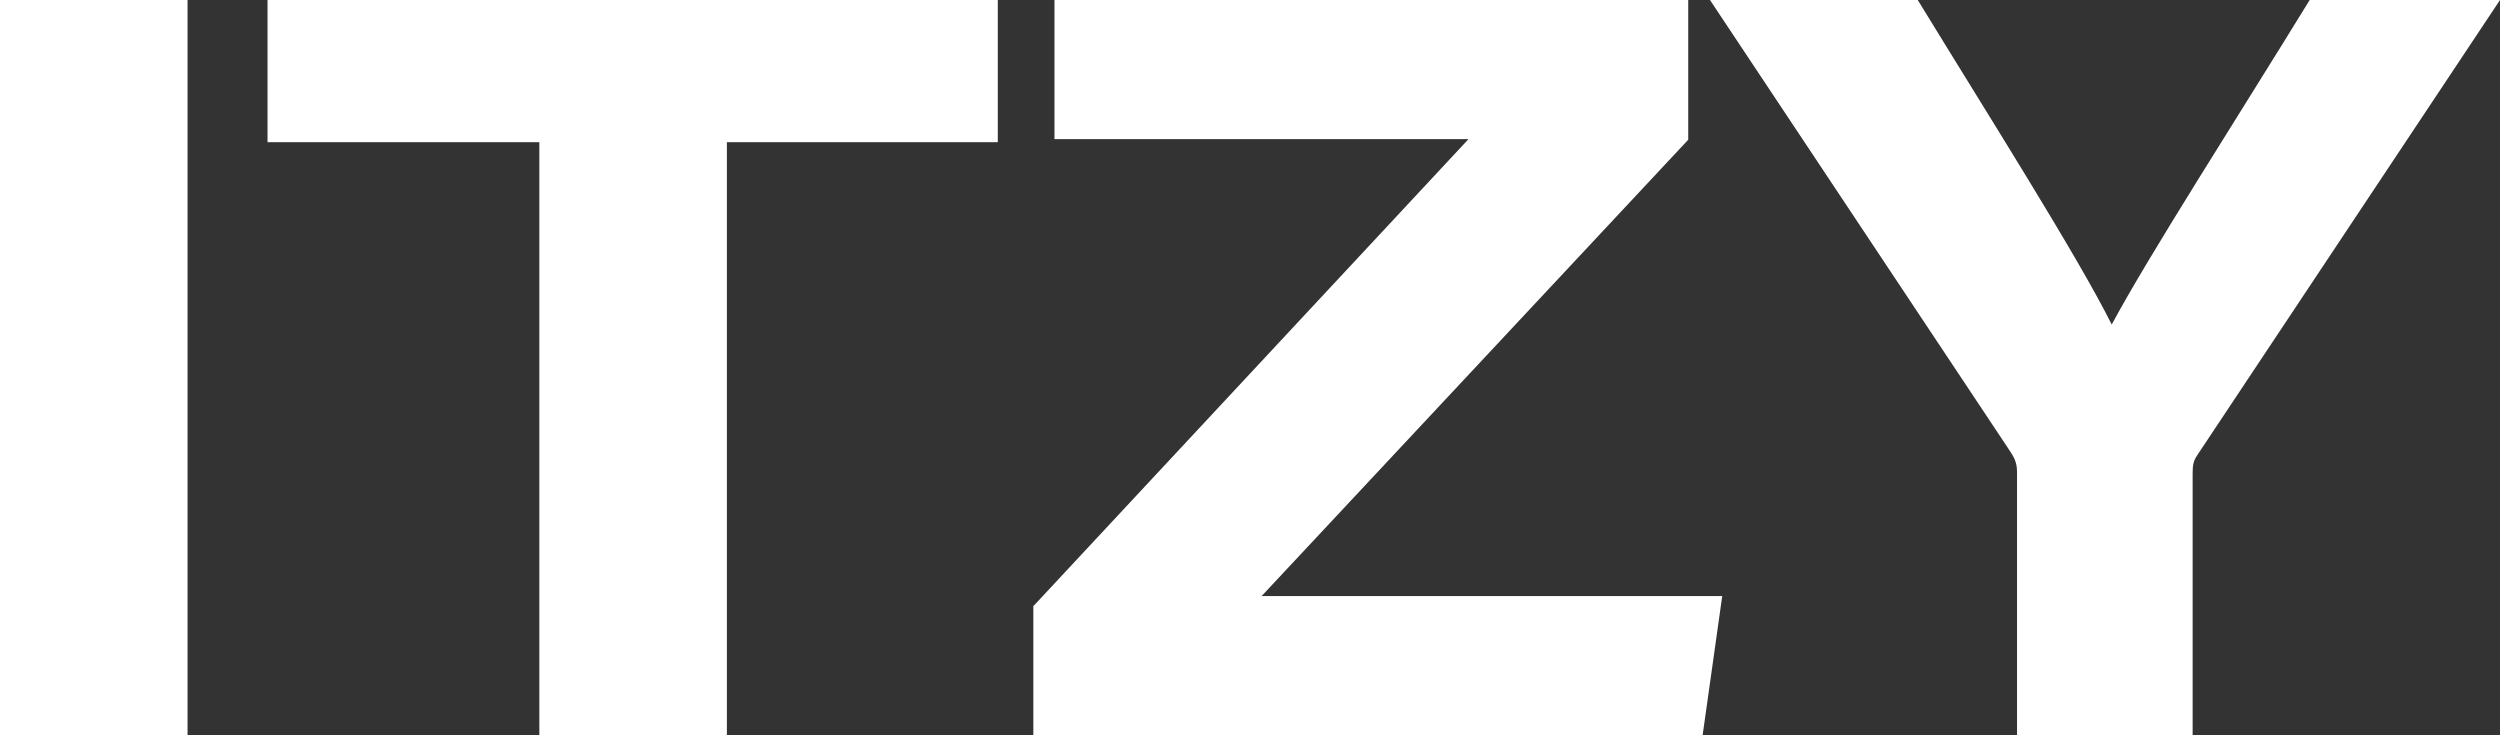
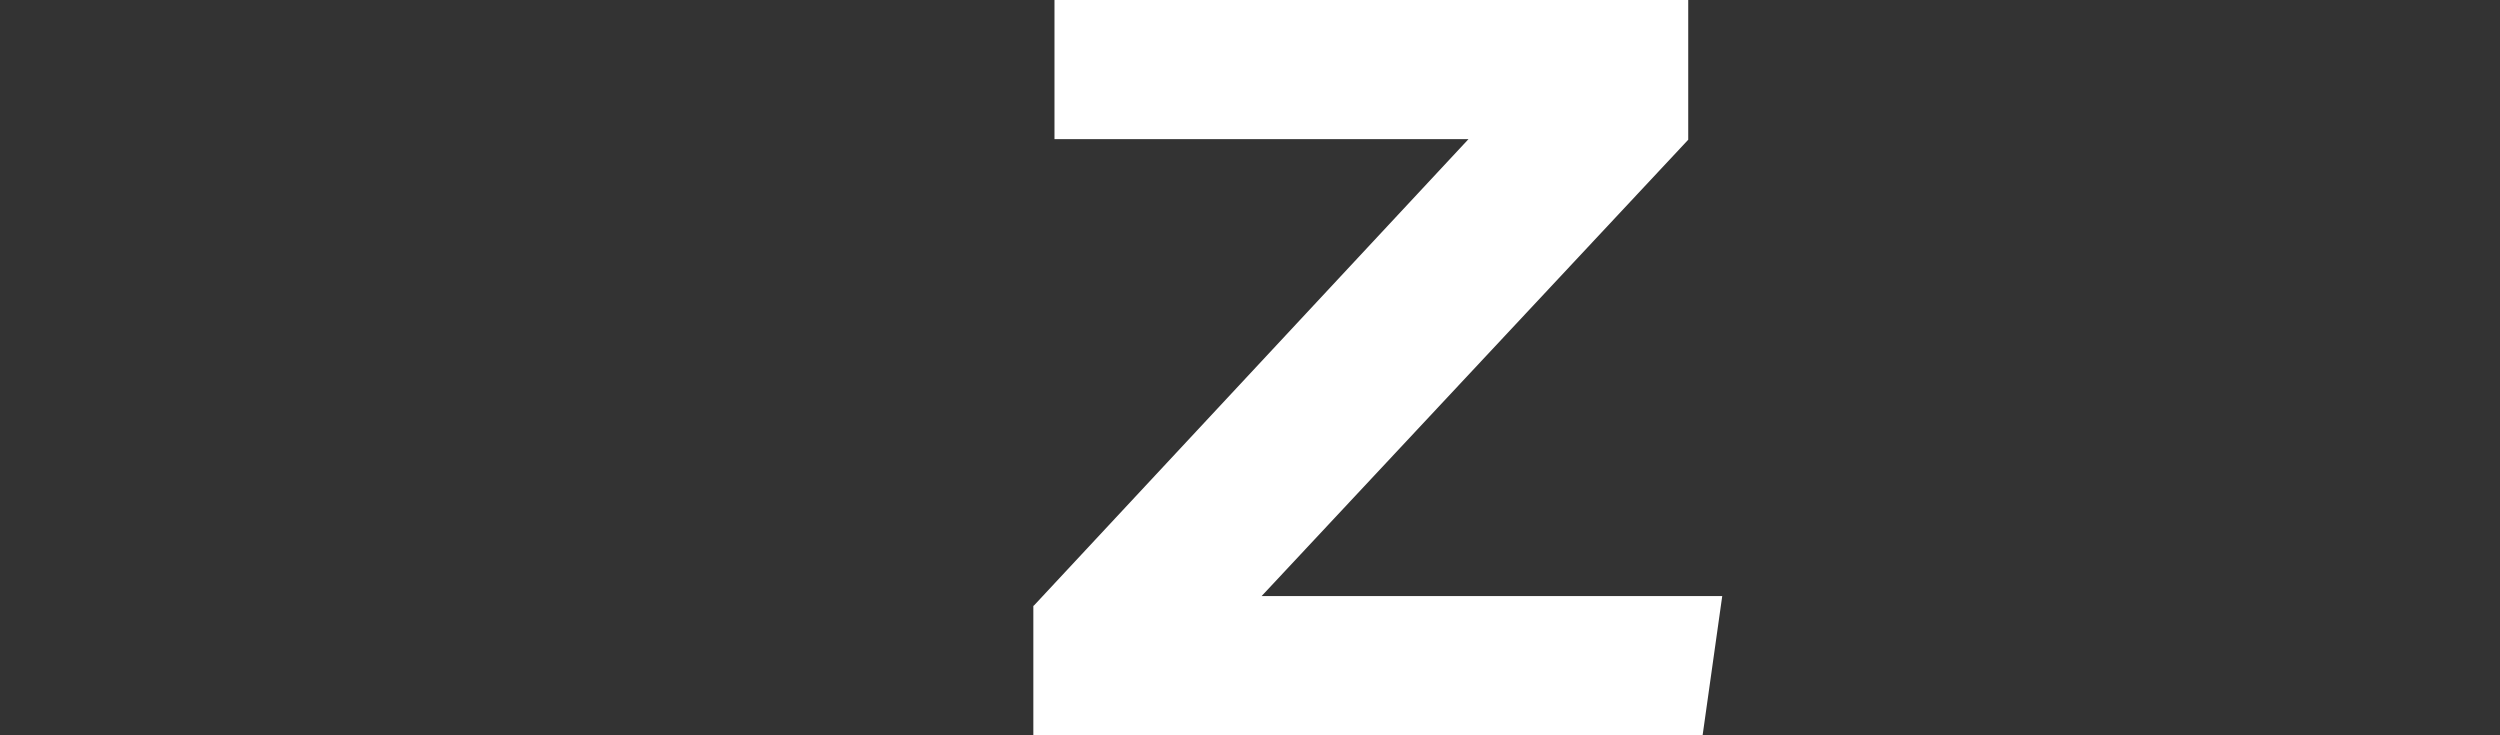
<svg xmlns="http://www.w3.org/2000/svg" id="_レイヤー_2" viewBox="0 0 81.58 24">
  <rect x="0" y="0" width="81.58" height="24" fill="#333333" stroke="none" />
  <defs>
    <style>.cls-1{fill:#fff;}</style>
  </defs>
  <g id="_レイヤー_8">
-     <path class="cls-1" d="M6.12,0v24H0V0h6.12Z" />
-     <path class="cls-1" d="M17.6,4.64h-8.87V0h23.83v4.64h-8.84v19.36h-6.12V4.64Z" />
    <path class="cls-1" d="M33.73,19.77l14.19-15.23h-13.51V0h20.68v4.56l-13.92,14.89h15.03l-.64,4.54h-21.84v-4.23Z" />
-     <path class="cls-1" d="M65.82,24v-8.59c0-.32-.09-.49-.29-.78L55.8,0h6.78c2.3,3.76,5.2,8.33,6.33,10.59,1.2-2.24,4.15-6.83,6.46-10.59h6.21l-9.89,14.87c-.13.2-.14.33-.14.64v8.49h-5.74Z" />
  </g>
</svg>